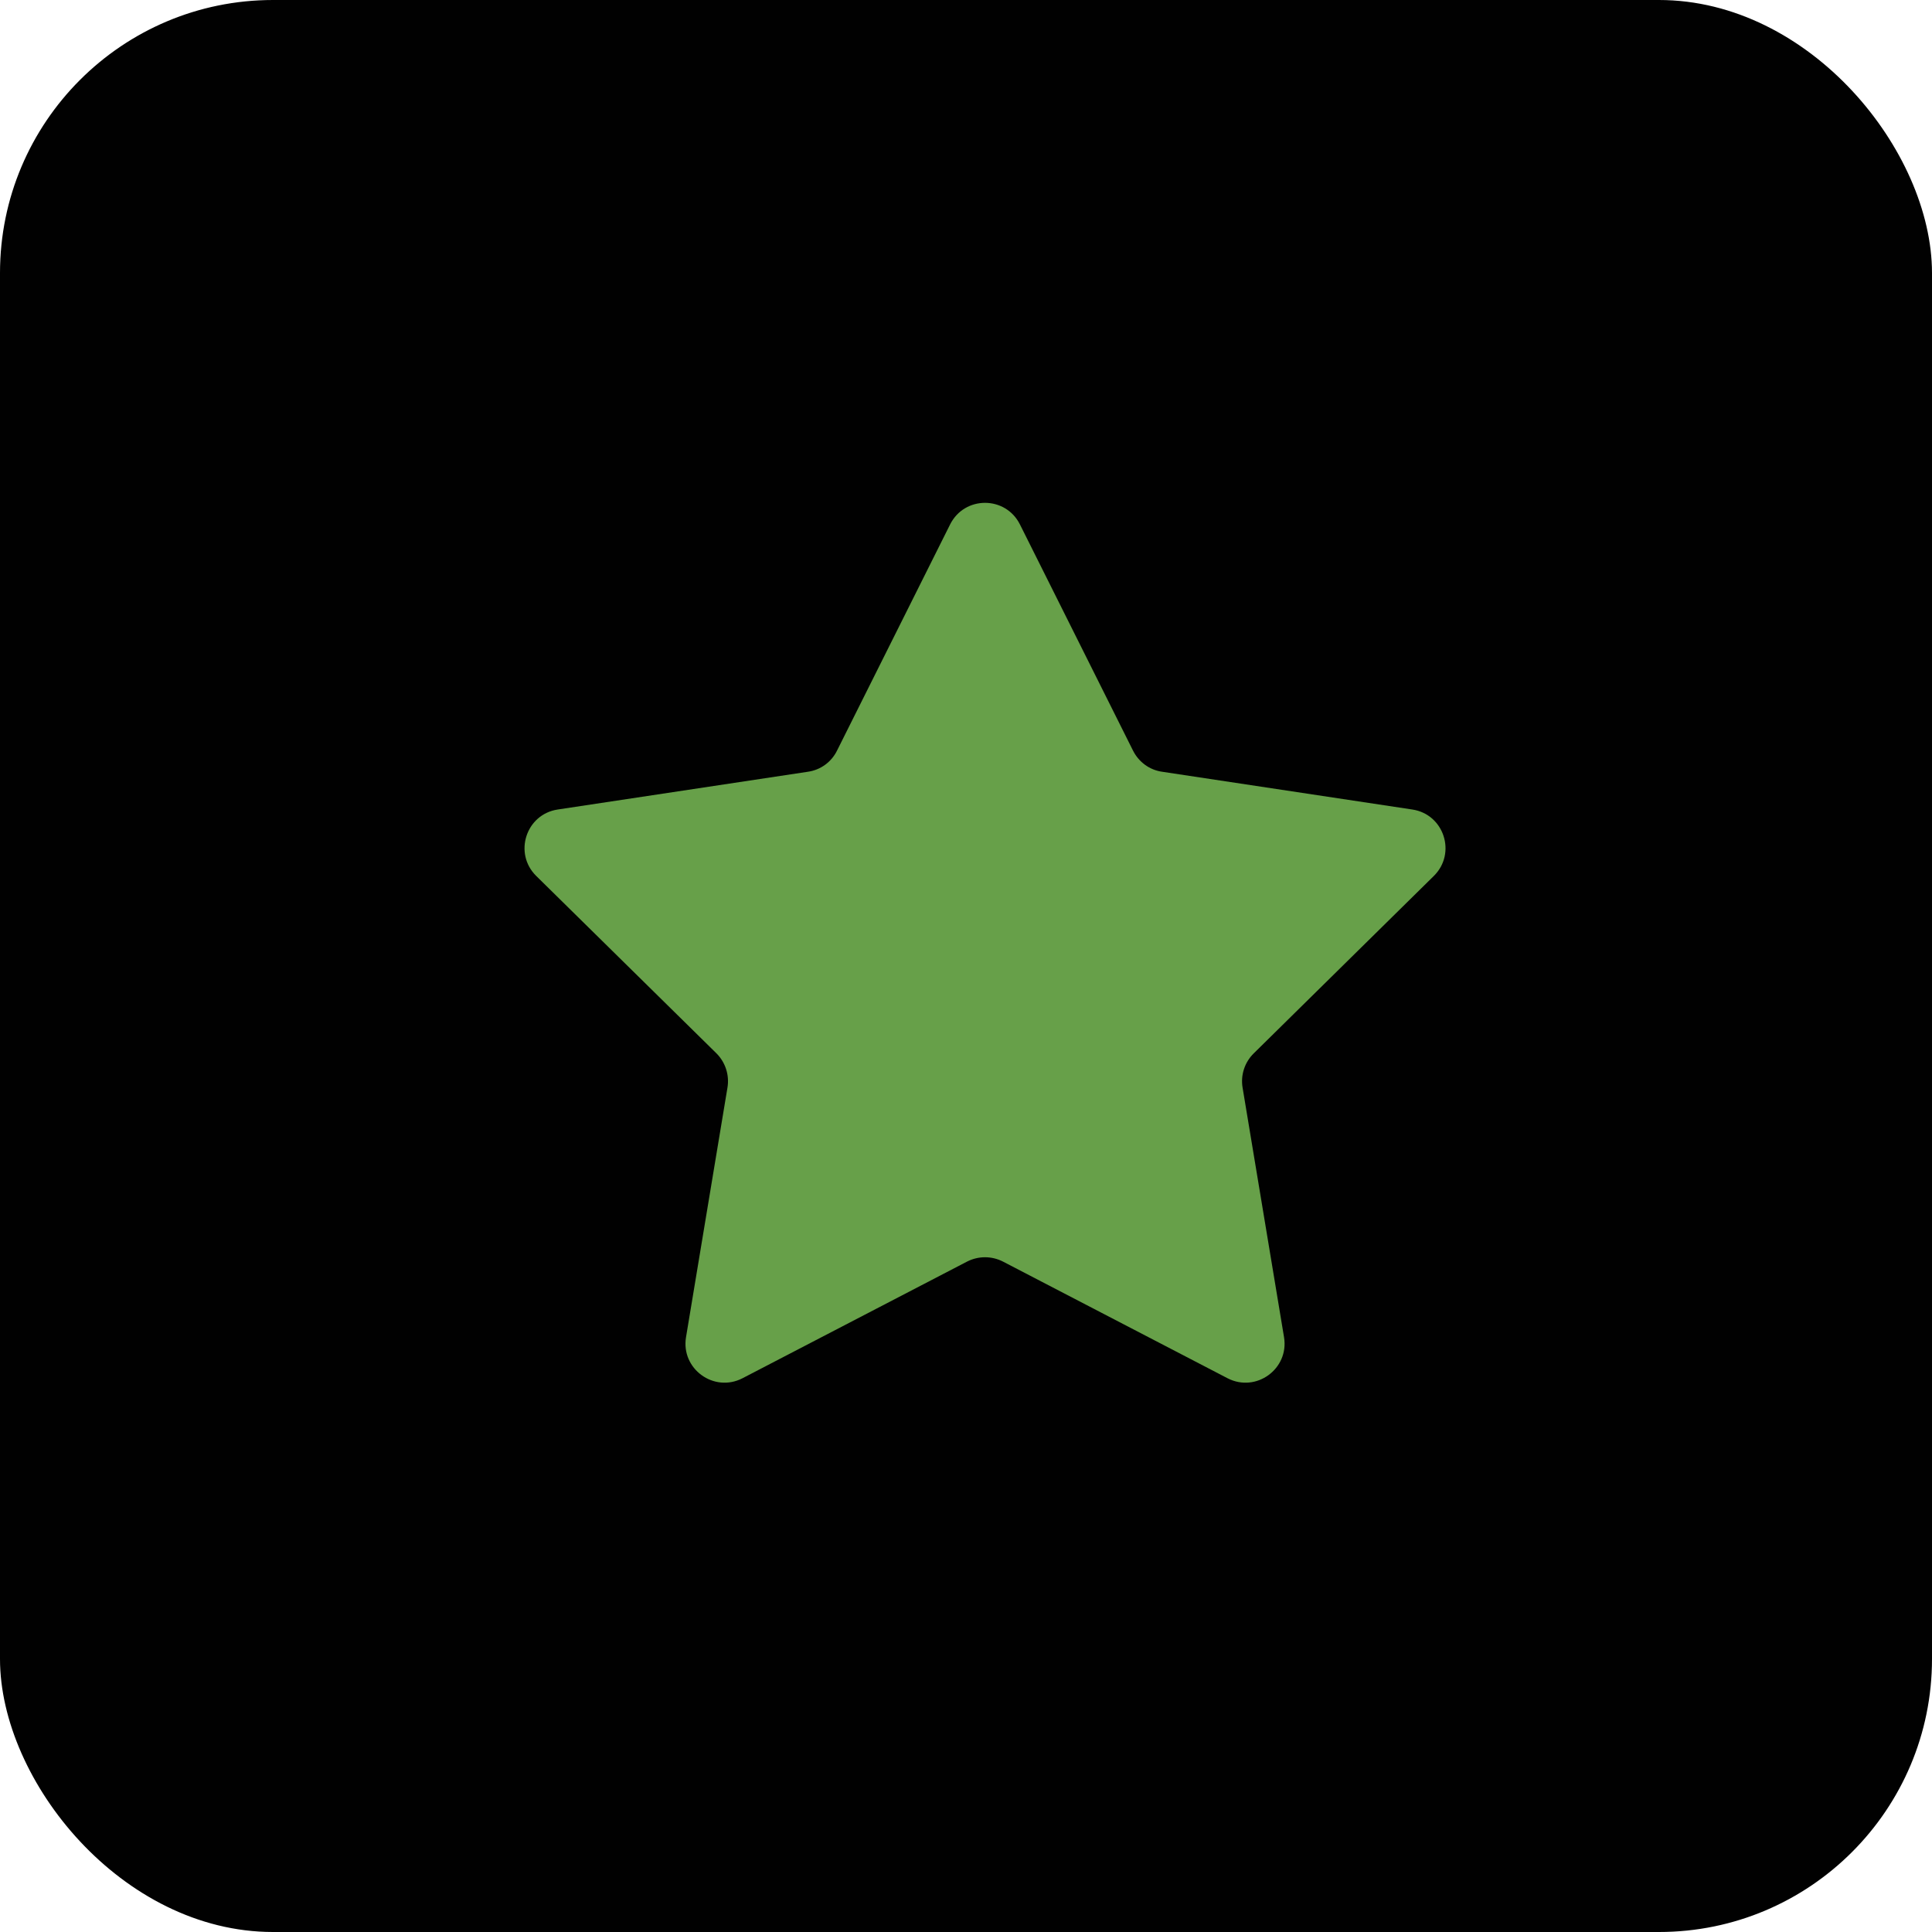
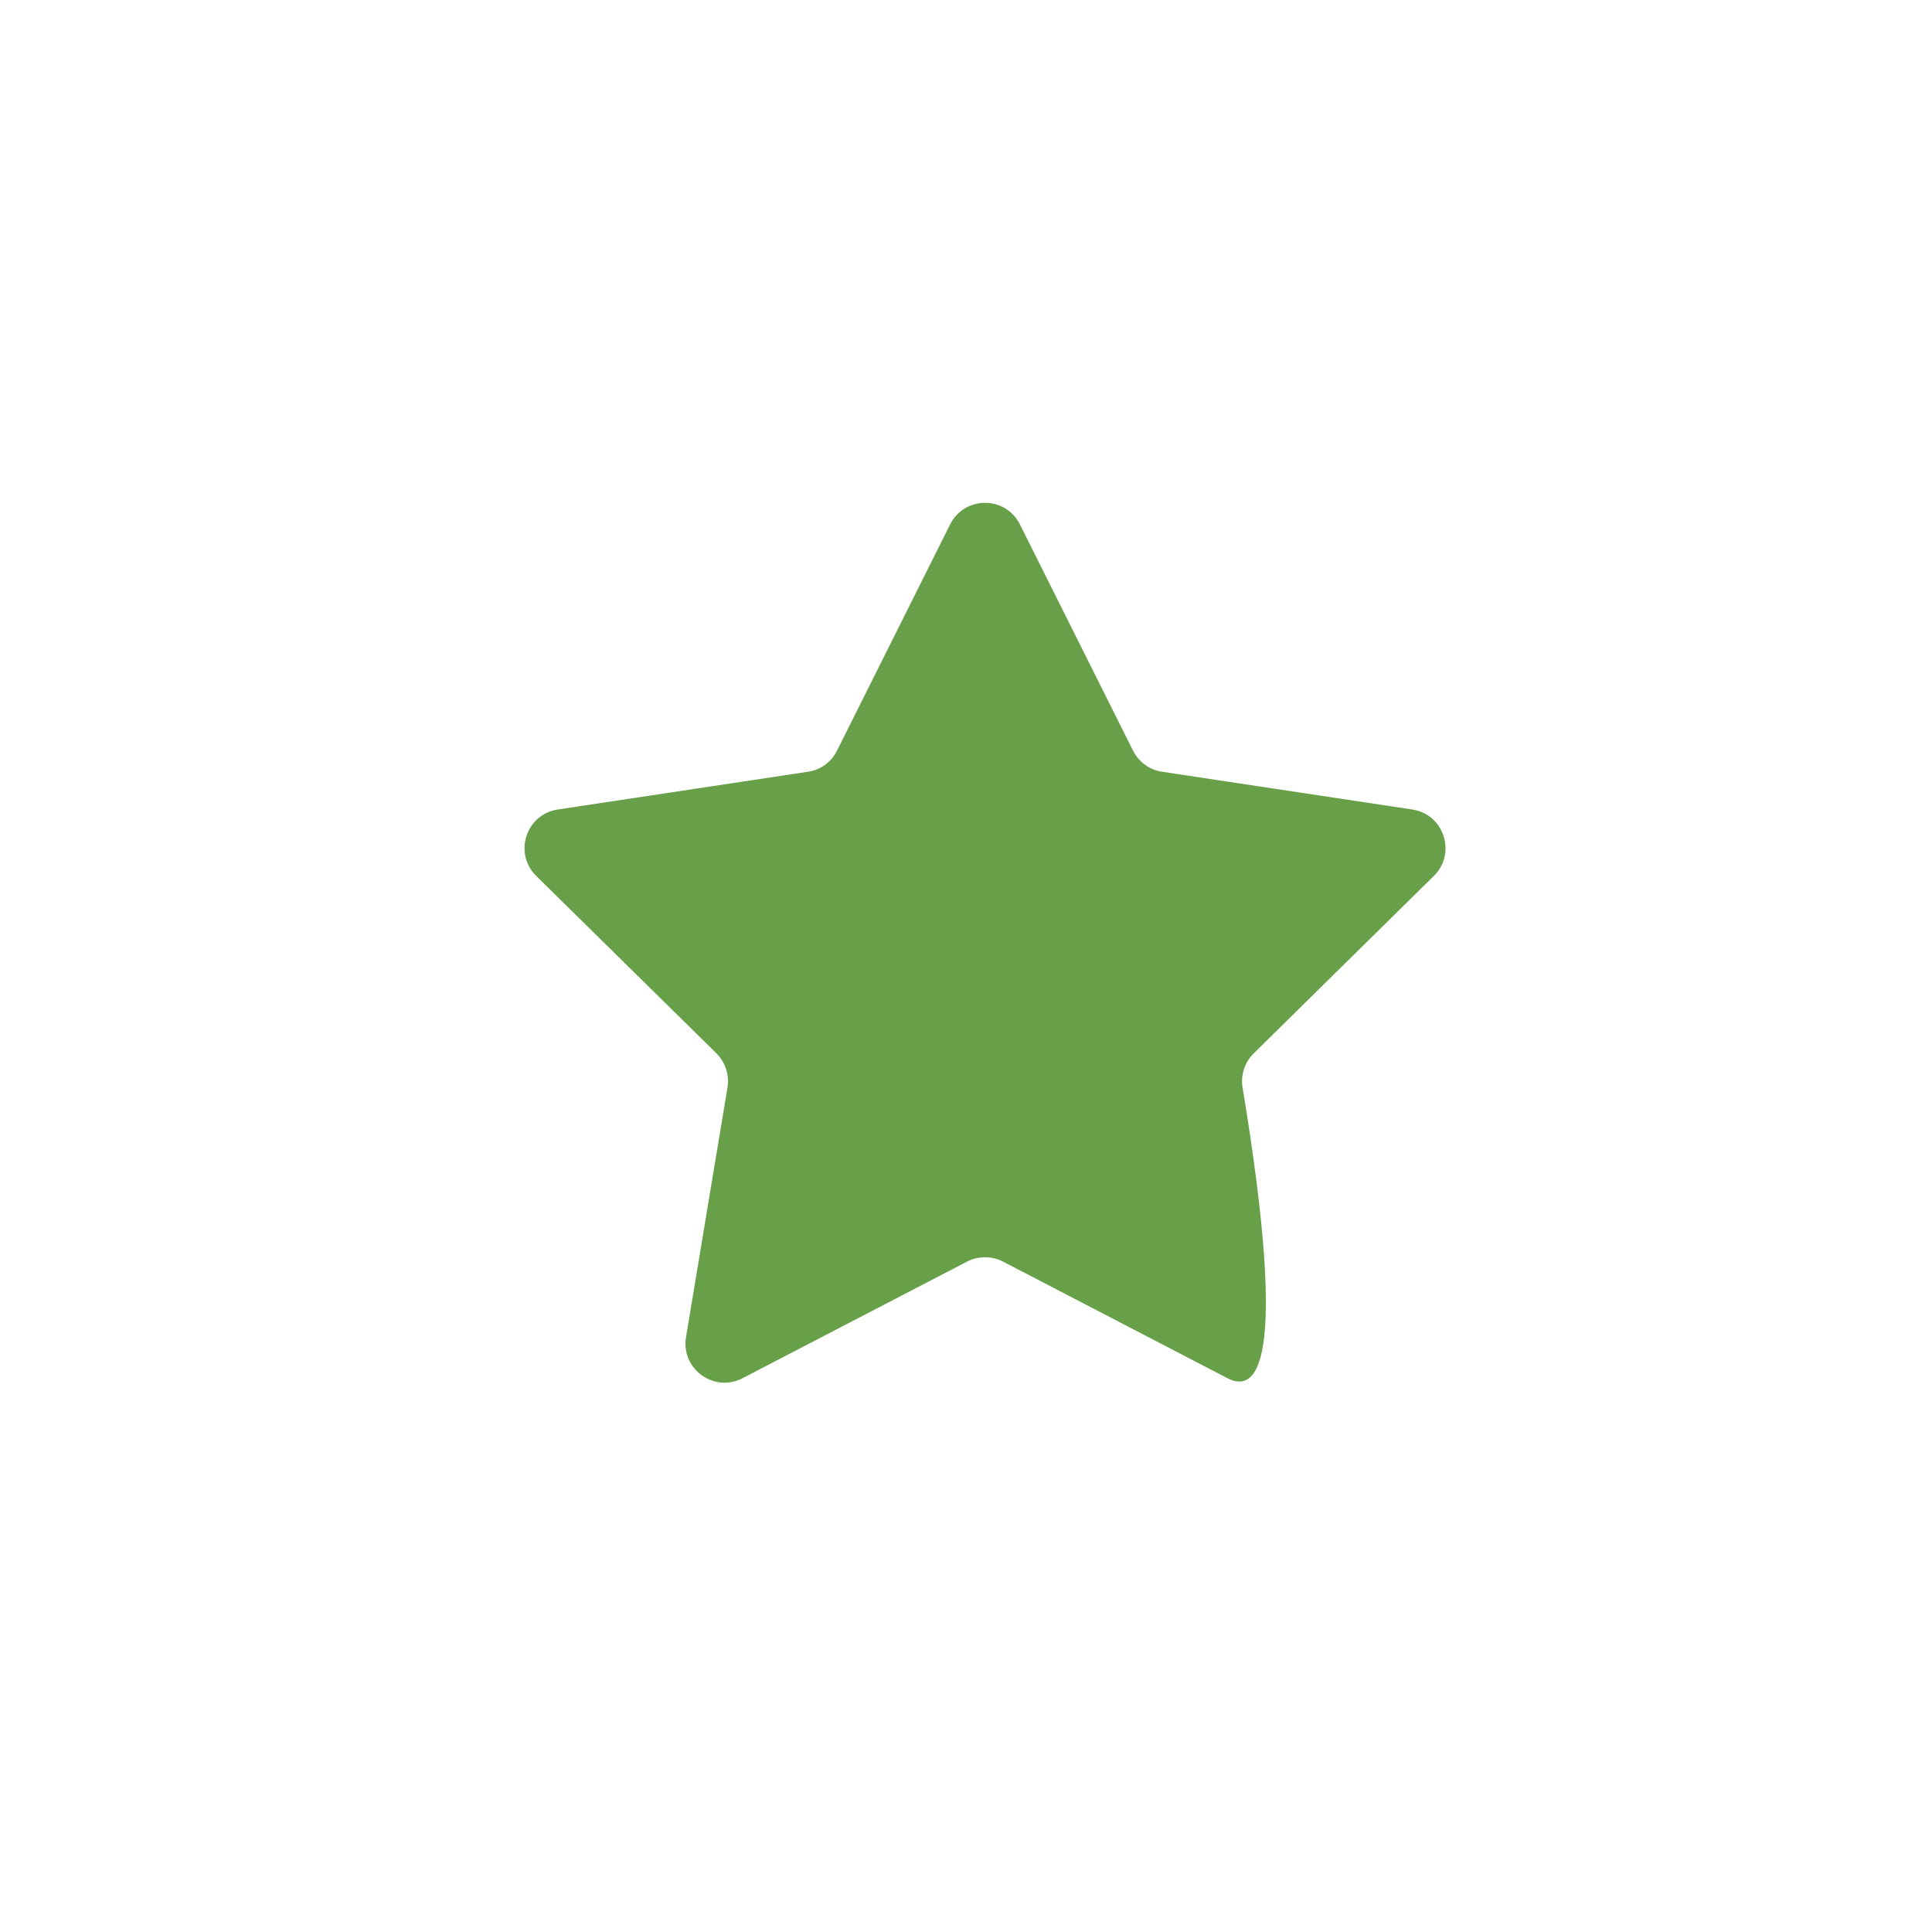
<svg xmlns="http://www.w3.org/2000/svg" width="13" height="13" viewBox="0 0 13 13" fill="none">
-   <rect width="13" height="13" rx="1.837" fill="#010101" />
-   <path d="M6.393 3.529C6.49 3.335 6.766 3.335 6.863 3.529L7.624 5.051C7.663 5.128 7.735 5.181 7.82 5.193L9.503 5.447C9.717 5.479 9.802 5.742 9.648 5.894L8.436 7.088C8.375 7.148 8.347 7.234 8.361 7.318L8.64 8.998C8.675 9.211 8.452 9.373 8.26 9.274L6.749 8.489C6.673 8.45 6.583 8.45 6.507 8.489L4.996 9.274C4.804 9.373 4.581 9.211 4.616 8.998L4.895 7.318C4.909 7.234 4.881 7.148 4.821 7.088L3.608 5.894C3.454 5.742 3.539 5.479 3.753 5.447L5.436 5.193C5.521 5.181 5.594 5.128 5.632 5.051L6.393 3.529Z" fill="#67A049" />
+   <path d="M6.393 3.529C6.49 3.335 6.766 3.335 6.863 3.529L7.624 5.051C7.663 5.128 7.735 5.181 7.82 5.193L9.503 5.447C9.717 5.479 9.802 5.742 9.648 5.894L8.436 7.088C8.375 7.148 8.347 7.234 8.361 7.318C8.675 9.211 8.452 9.373 8.26 9.274L6.749 8.489C6.673 8.45 6.583 8.45 6.507 8.489L4.996 9.274C4.804 9.373 4.581 9.211 4.616 8.998L4.895 7.318C4.909 7.234 4.881 7.148 4.821 7.088L3.608 5.894C3.454 5.742 3.539 5.479 3.753 5.447L5.436 5.193C5.521 5.181 5.594 5.128 5.632 5.051L6.393 3.529Z" fill="#67A049" />
</svg>